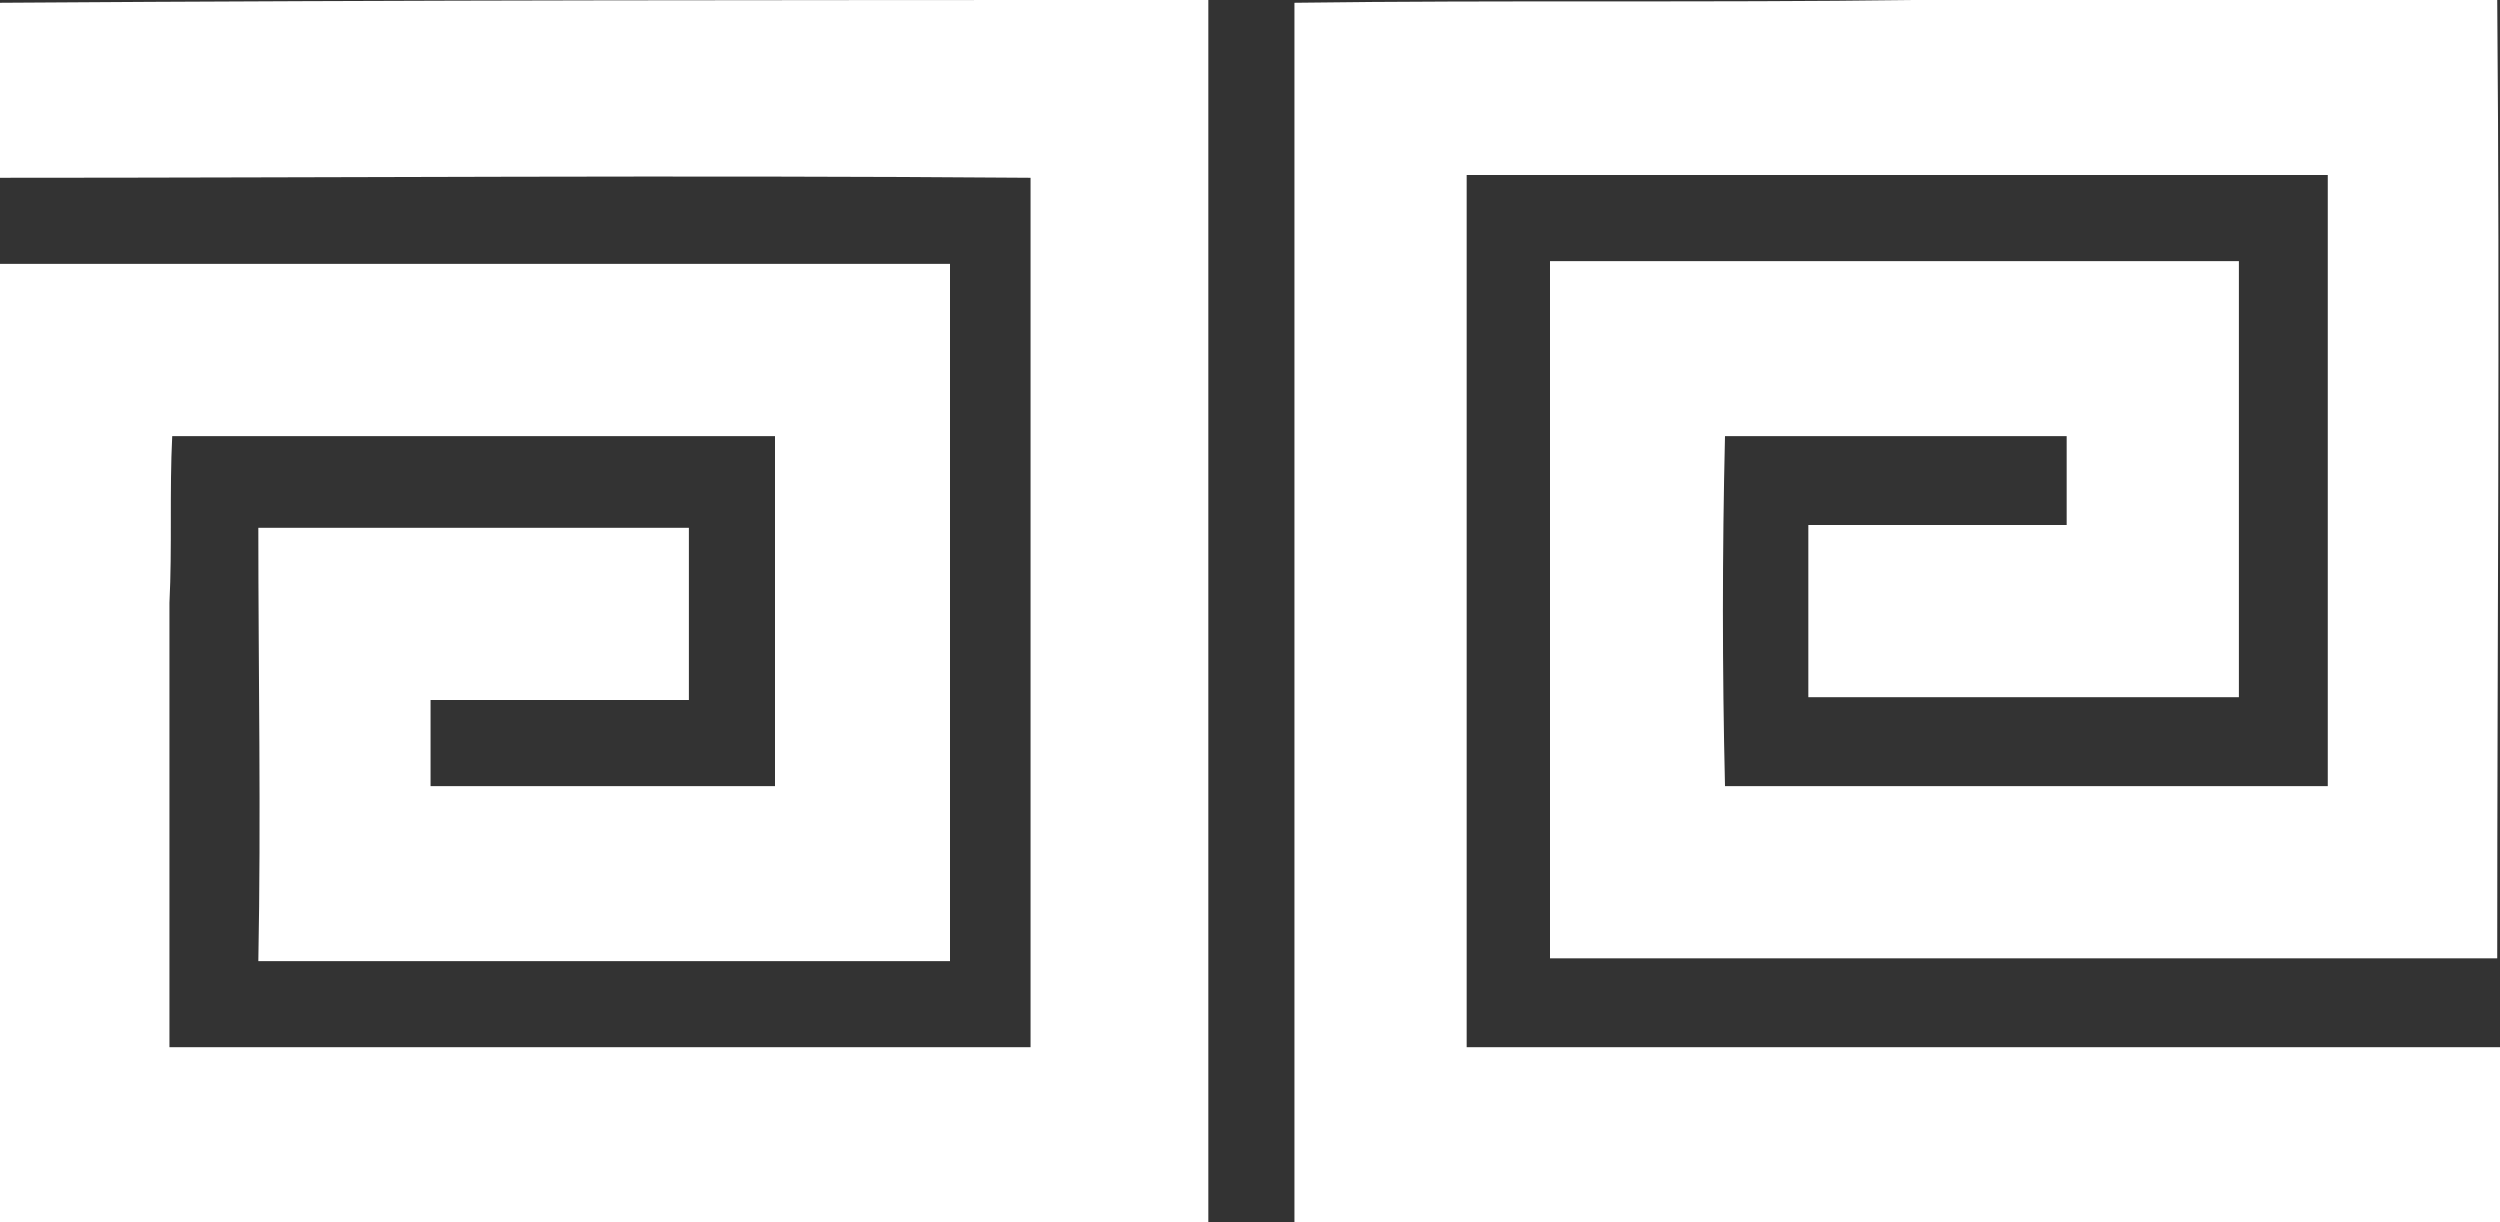
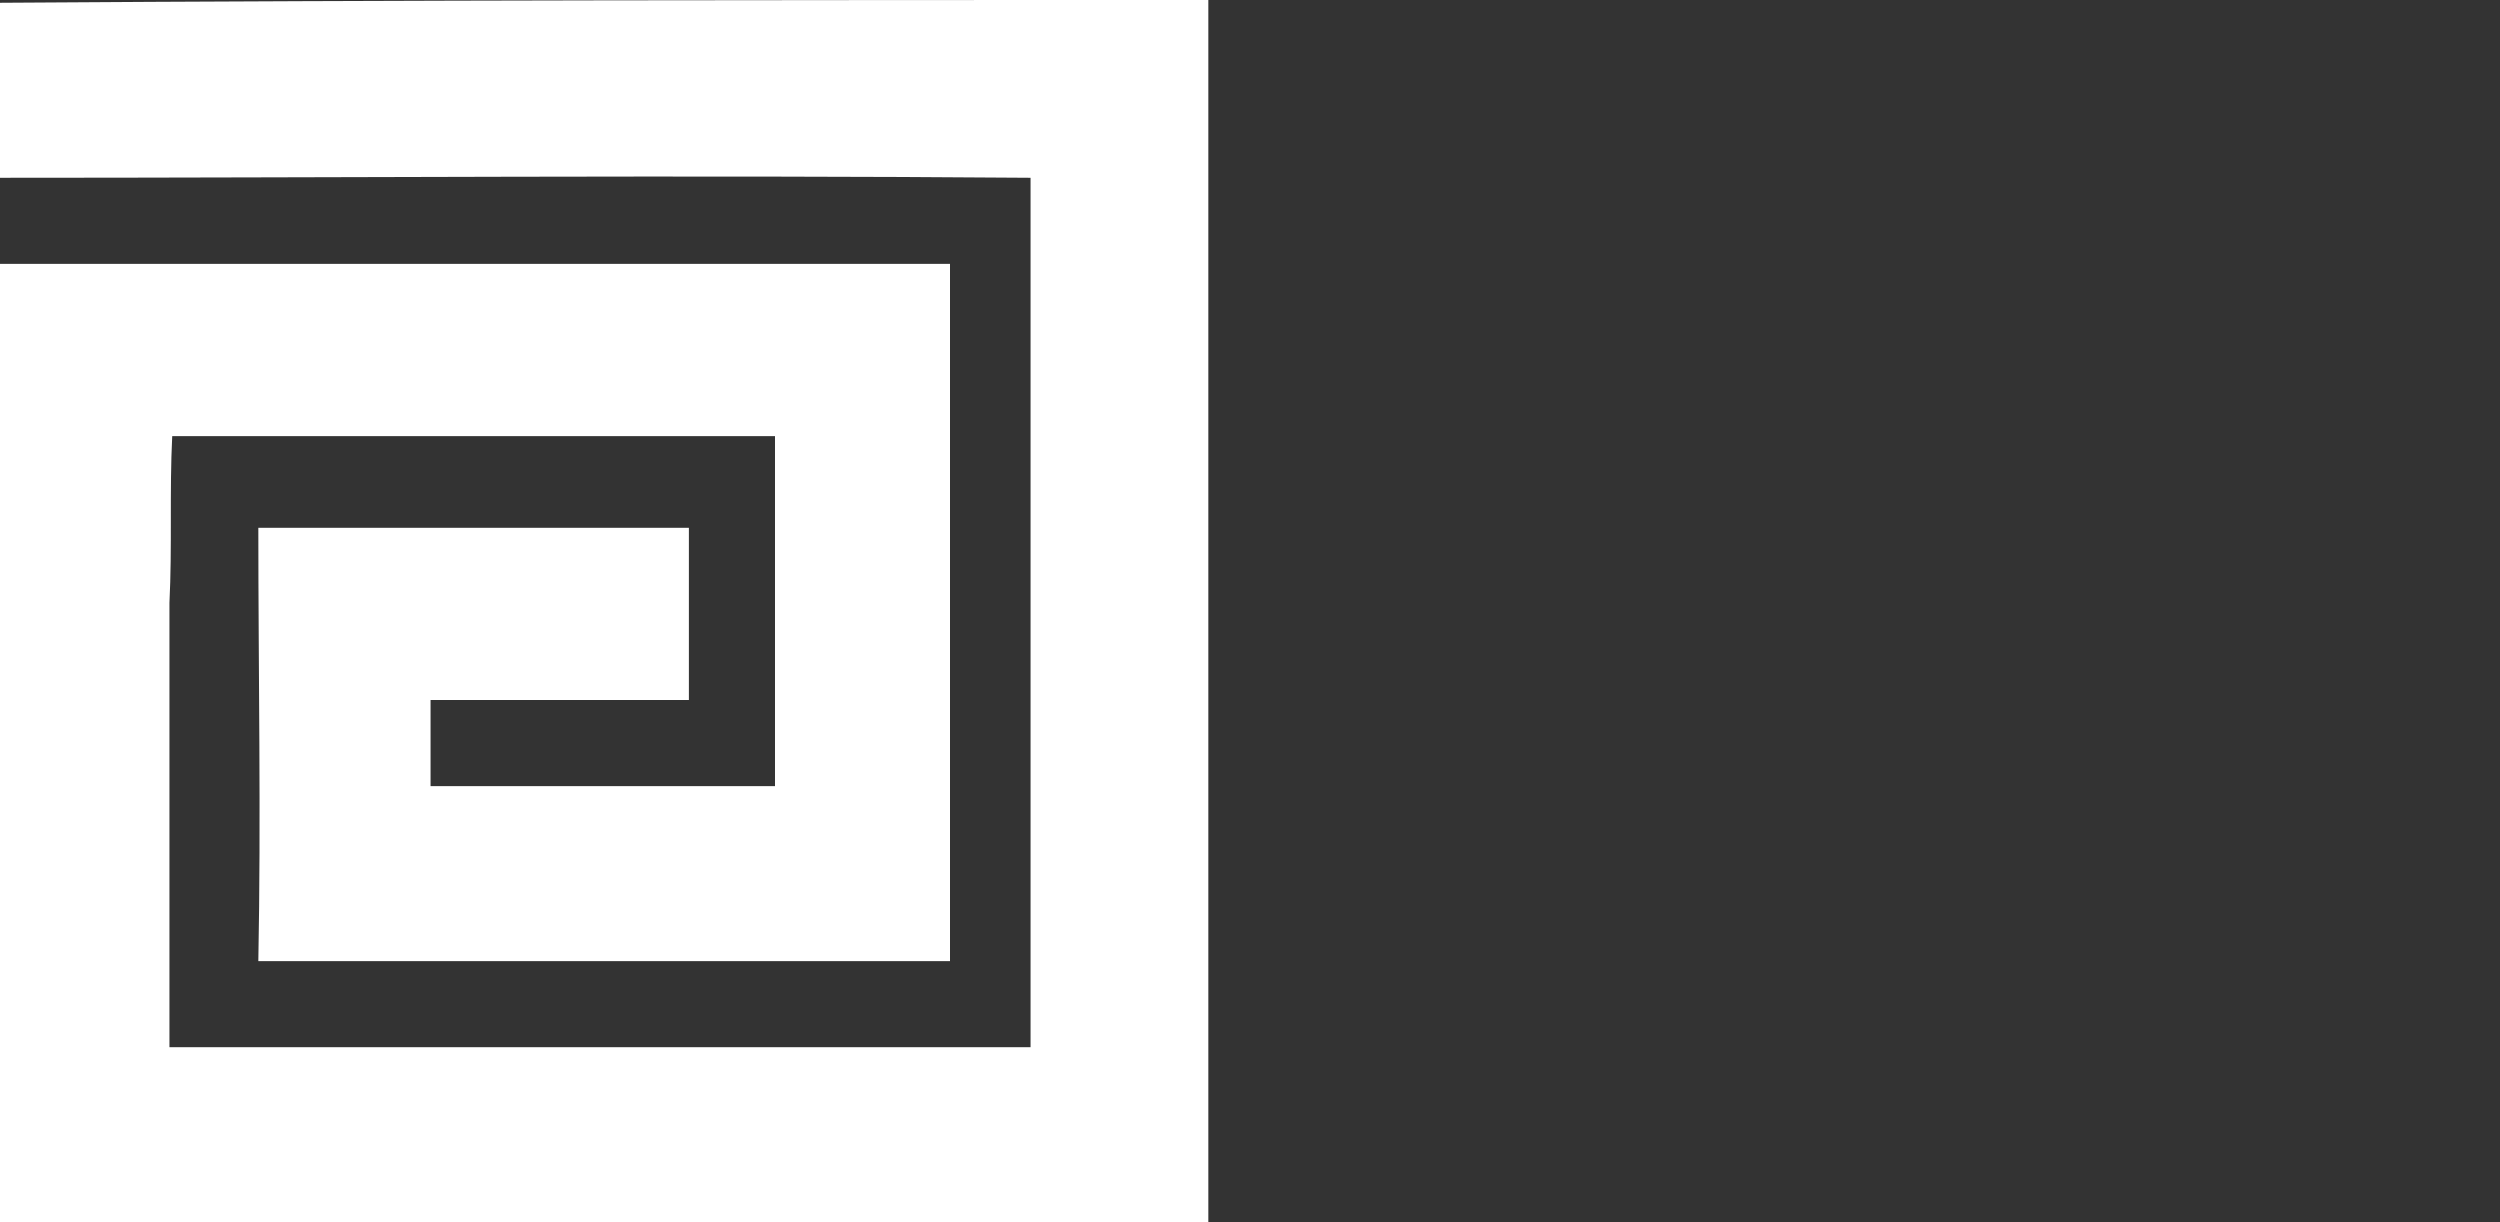
<svg xmlns="http://www.w3.org/2000/svg" version="1.1" id="Capa_1" x="0px" y="0px" viewBox="0 0 90 44" enable-background="new 0 0 90 44" xml:space="preserve">
  <rect x="0" y="0" width="90" height="44" fill="#333333" stroke="none" />
  <g>
    <path fill="#FFFFFF" d="M0,0.1C14.5,0,29,0,43.5,0c0,14.7,0,29.3,0,44C29,44,14.5,44,0,44C0,32.5,0,21,0,9.5c11.4,0,22.8,0,34.2,0   c0,8.4,0,16.7,0,25.1c-8.3,0-16.6,0-24.9,0c0.1-5.2,0-10.4,0-15.6c5.2,0,10.3,0,15.5,0c0,2.1,0,4.2,0,6.2c-3.1,0-6.2,0-9.3,0   c0,1,0,2.1,0,3.1c4.1,0,8.3,0,12.4,0c0-4.2,0-8.4,0-12.6c-7.2,0-14.5,0-21.7,0c-0.1,2,0,4-0.1,6c0,5.3,0,10.7,0,16   c10.3,0,20.7,0,31,0c0-10.4,0-20.9,0-31.3c-12.4-0.1-24.9,0-37.3,0C0,4.2,0,2.2,0,0.1z" />
  </g>
  <g>
-     <path fill="#FFFFFF" d="M46.6,0.1C54,0,61.5,0.1,68.9,0c7,0,14,0,21,0c0.1,11.5,0,23,0,34.5c-11.4,0-22.7,0-34.1,0   c0-8.4,0-16.7,0-25.1c8.3,0,16.5,0,24.8,0c0,5.2,0,10.4,0,15.7c-5.2,0-10.3,0-15.5,0c0-2.1,0-4.2,0-6.2c3.1,0,6.2,0,9.3,0   c0-1.1,0-2.1,0-3.2c-4.1,0-8.2,0-12.3,0c-0.1,4.2-0.1,8.4,0,12.6c7.2,0,14.4,0,21.7,0c0-7.3,0-14.6,0-22c-10.3,0-20.7,0-31,0   c0,10.5,0,20.9,0,31.4c12.4,0,24.8,0,37.2,0c0,2.1,0,4.2,0,6.3c-14.5,0-28.9,0-43.4,0C46.6,29.3,46.6,14.7,46.6,0.1z" />
-   </g>
+     </g>
</svg>